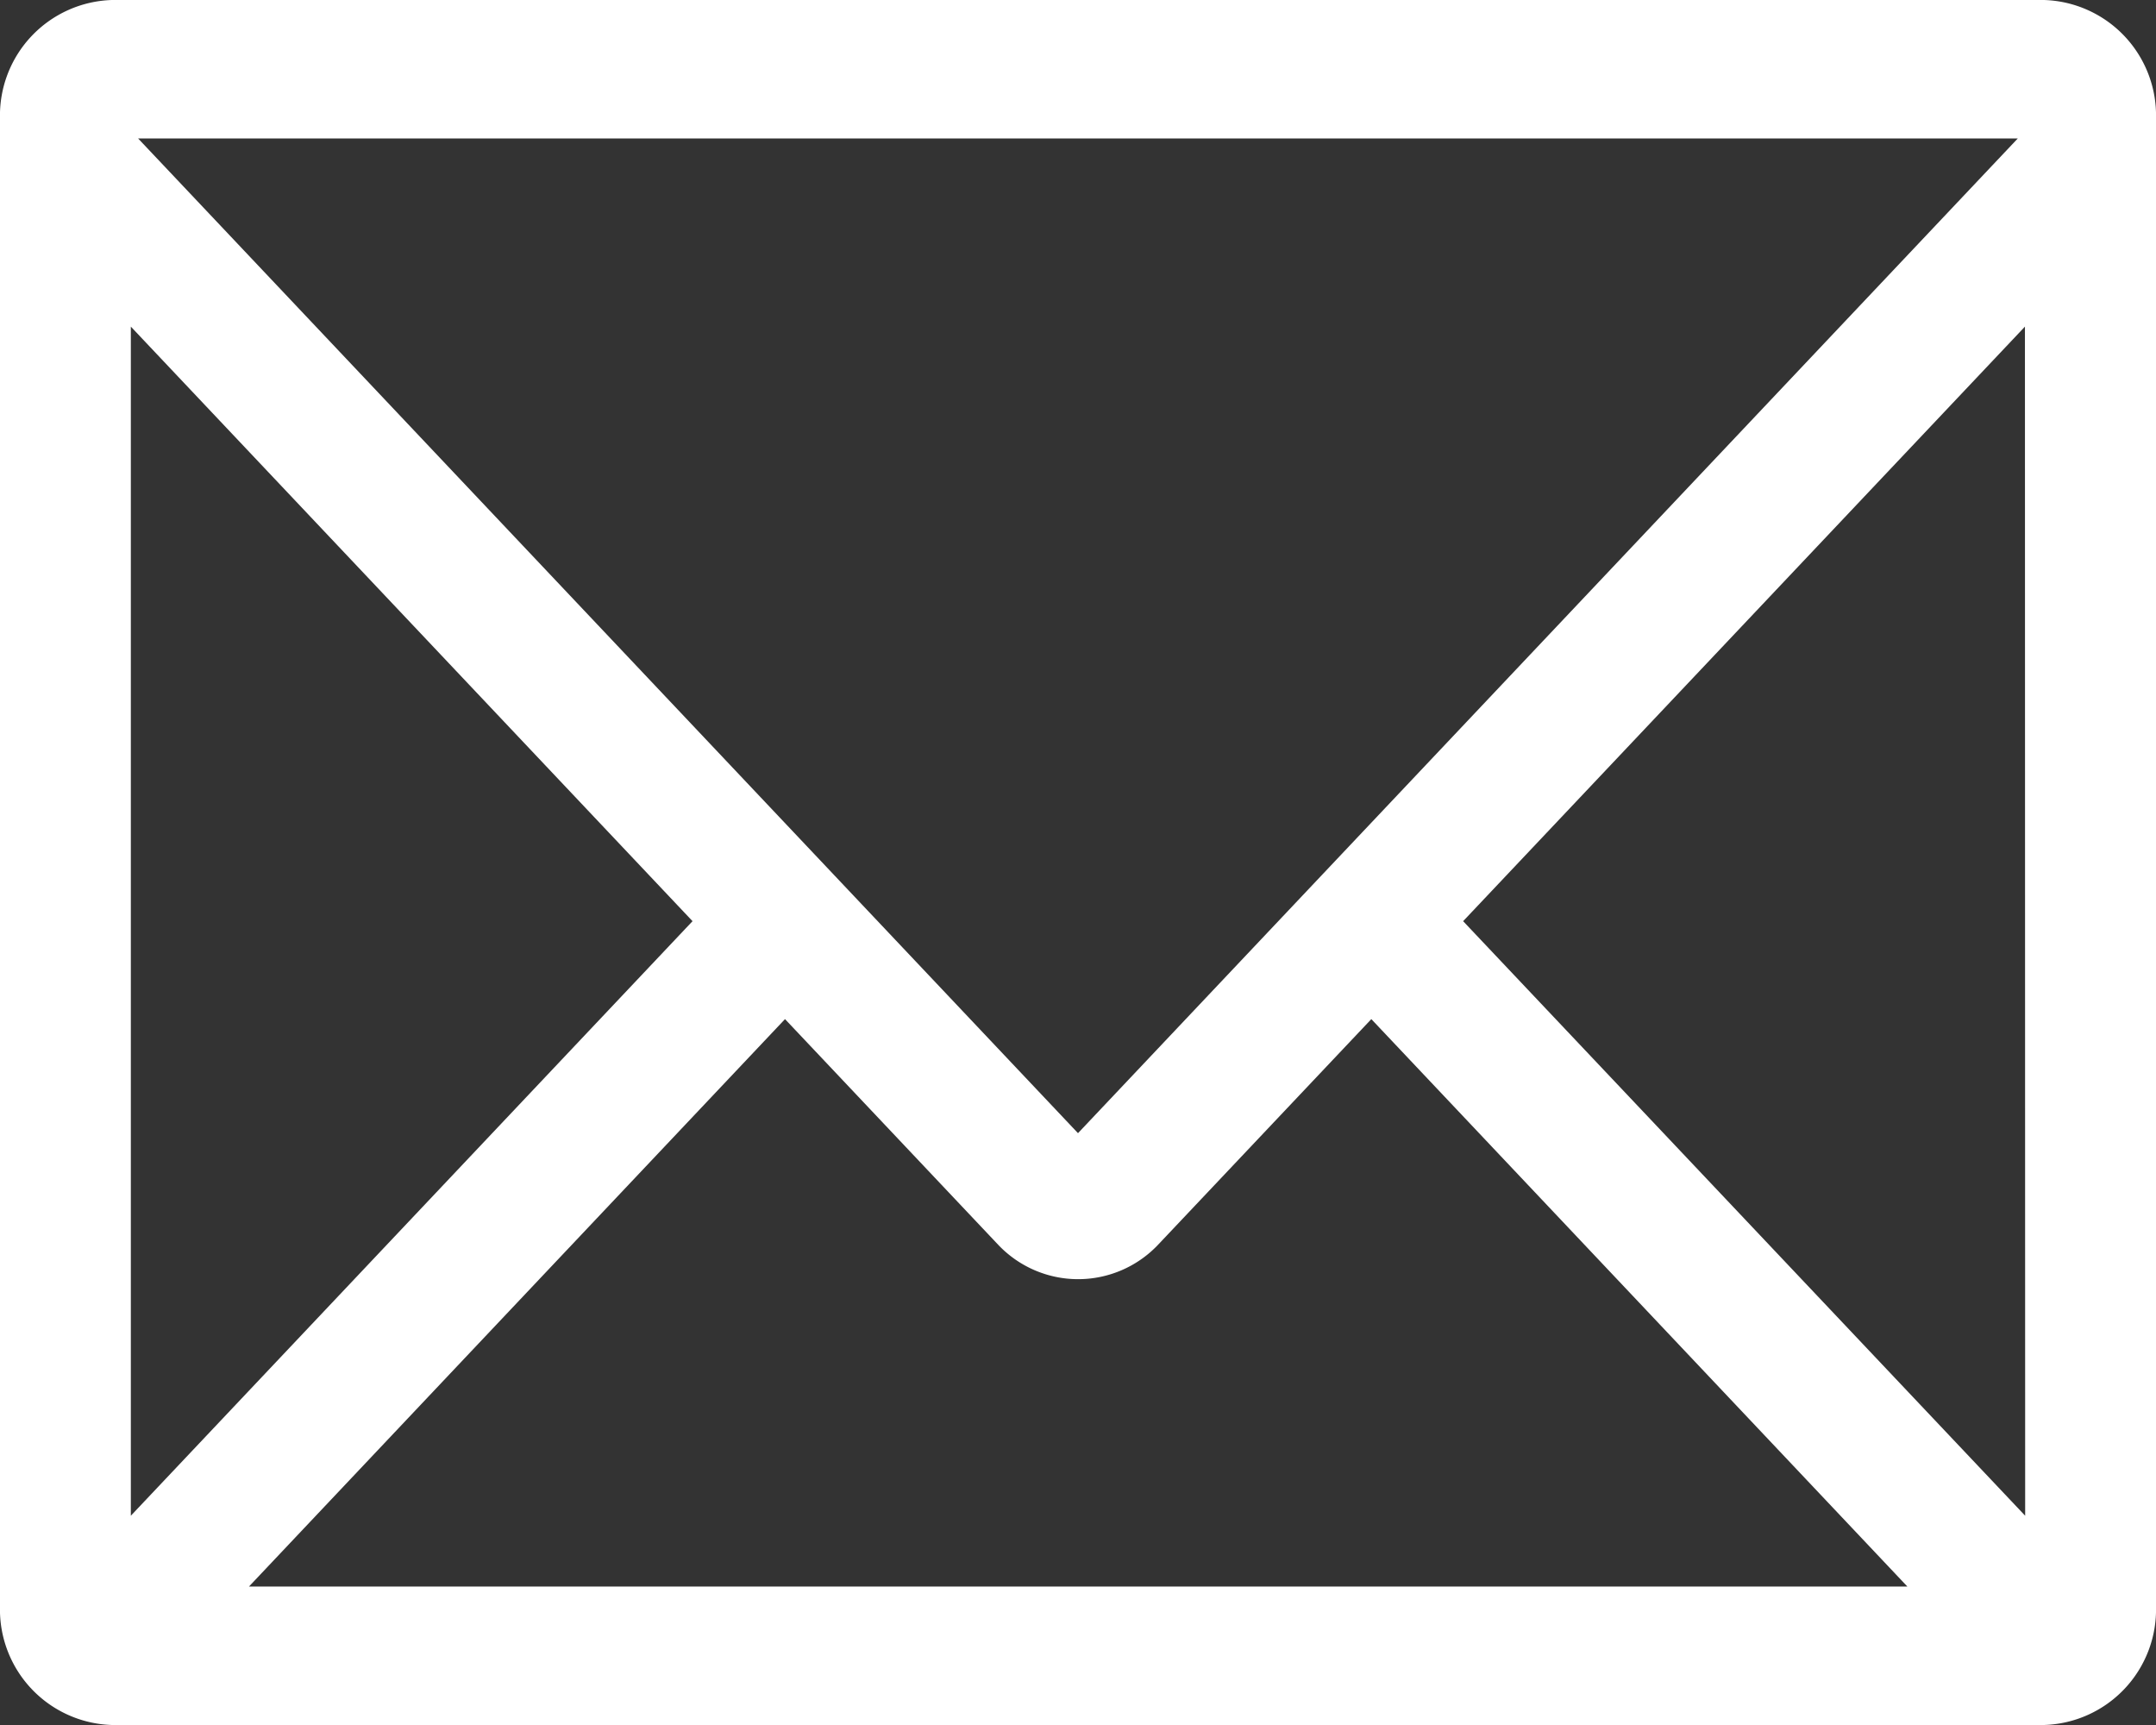
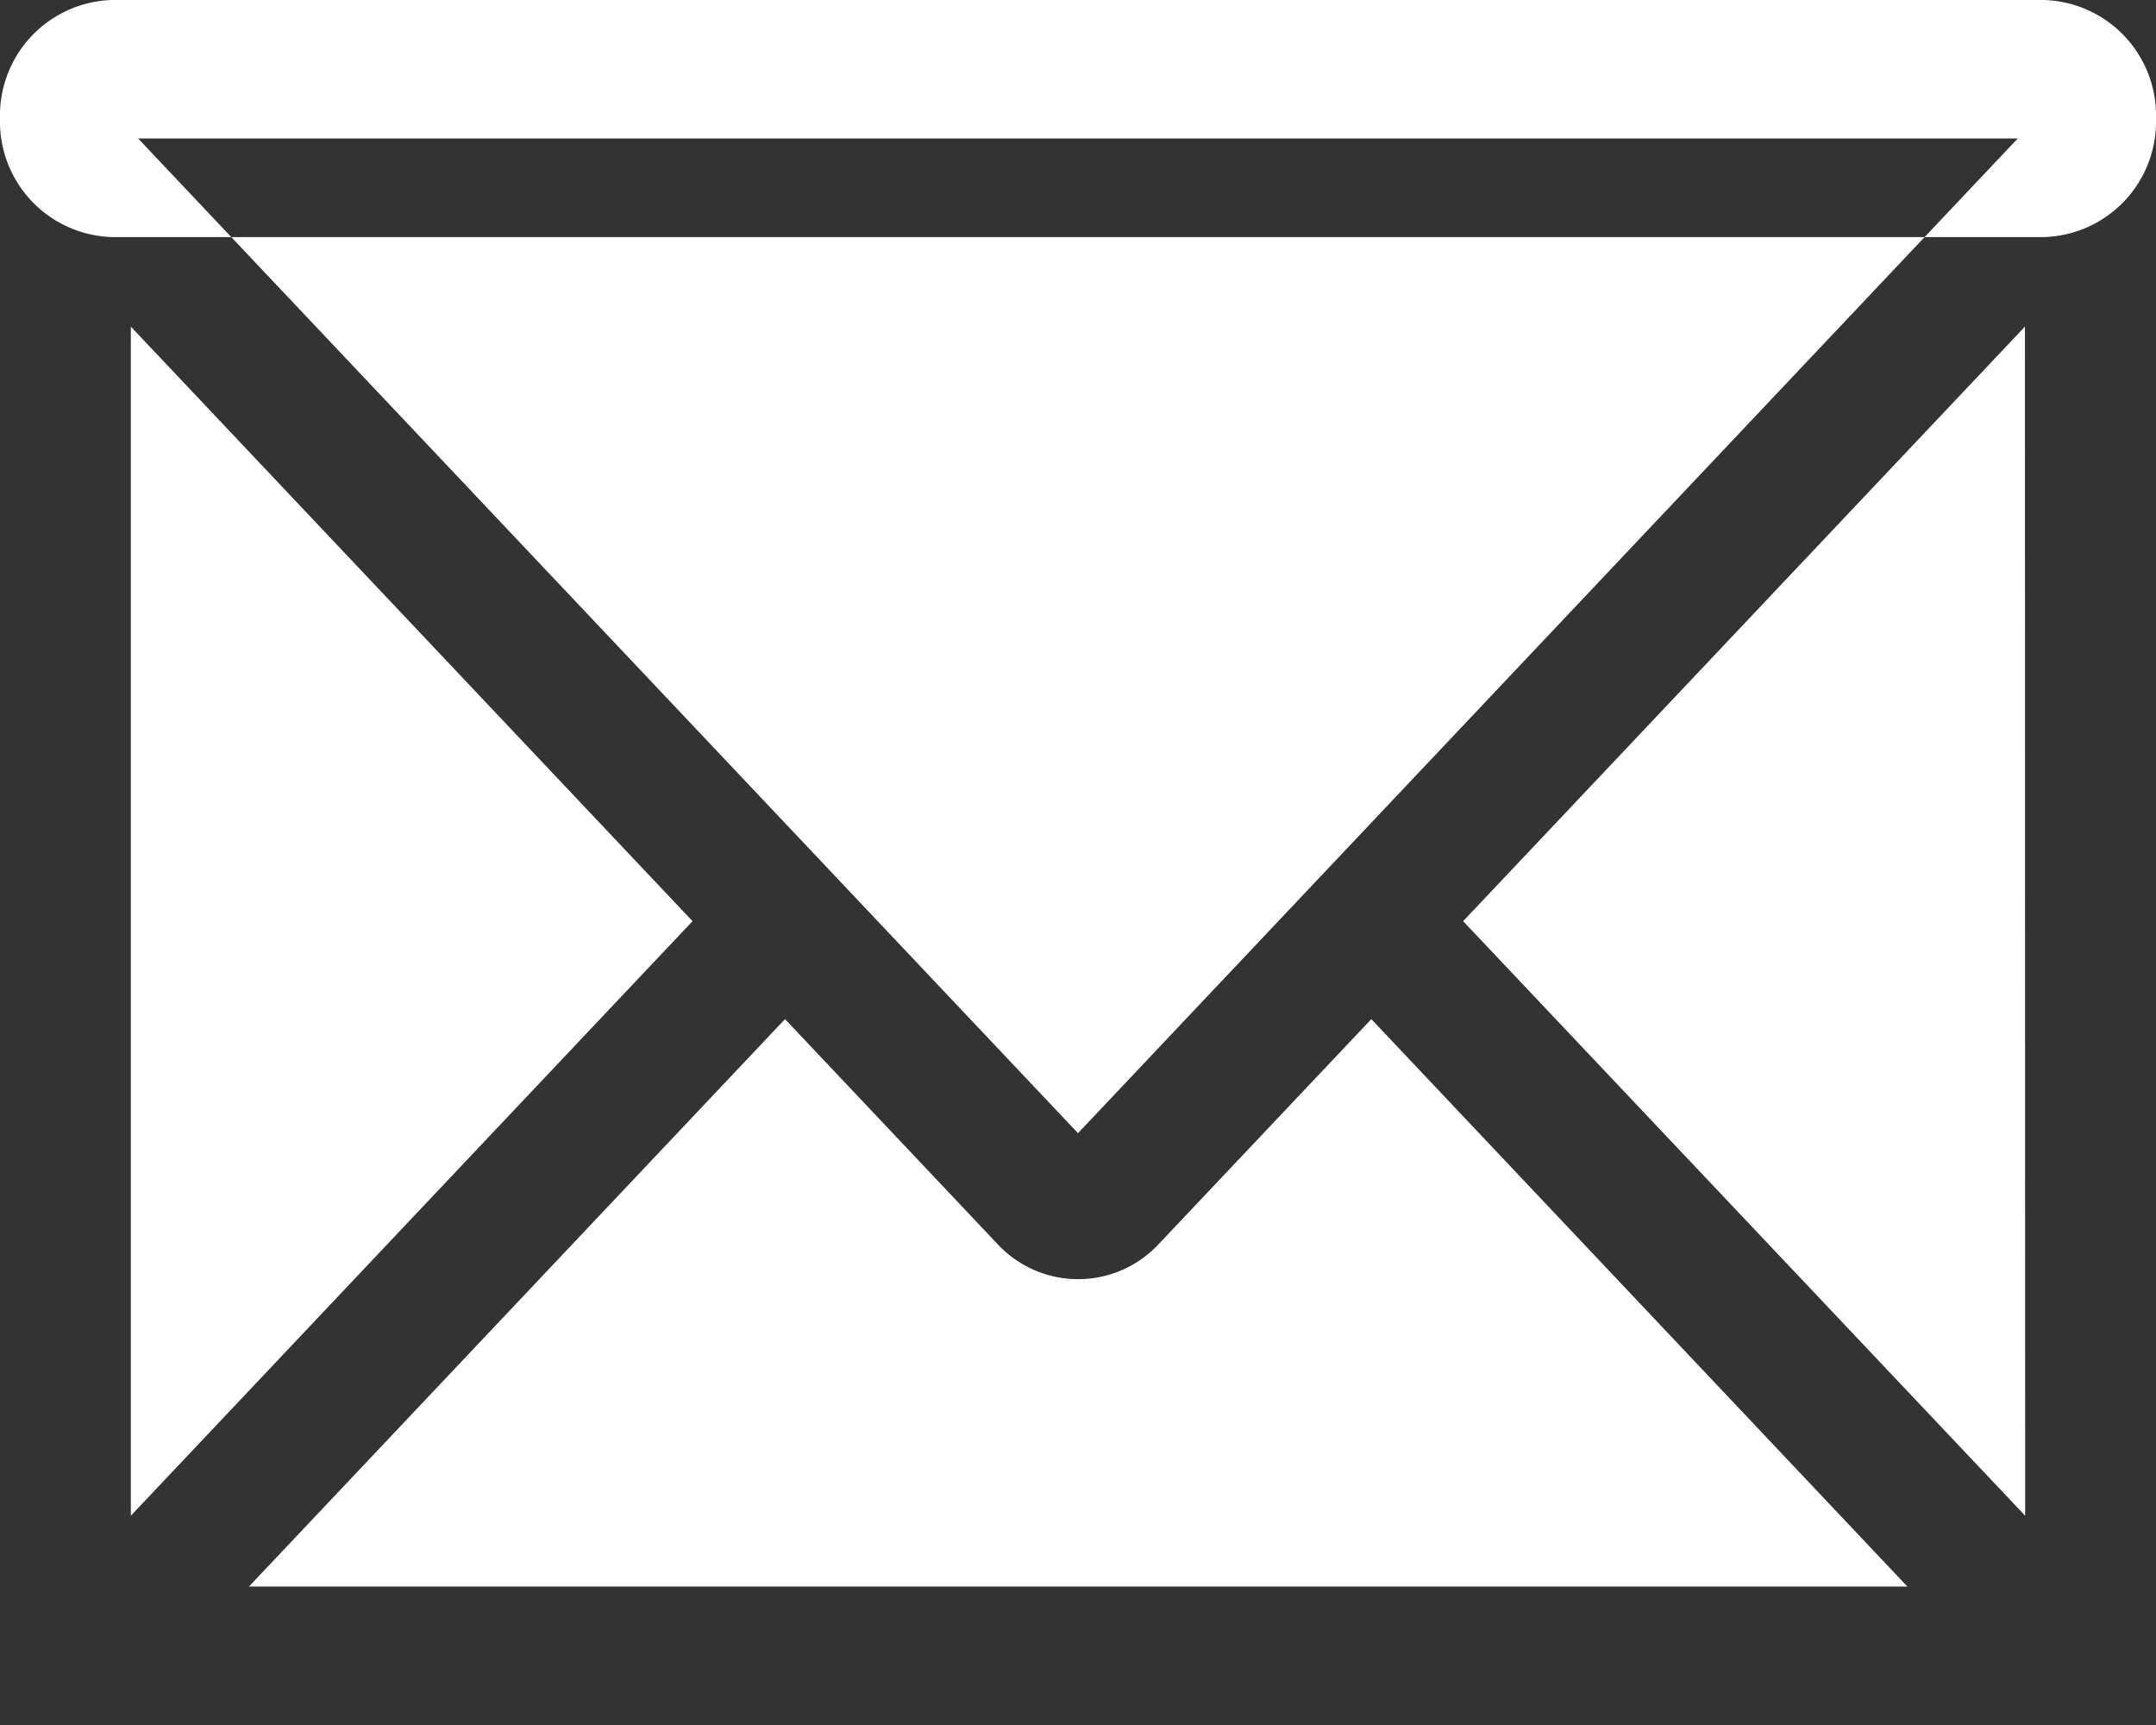
<svg xmlns="http://www.w3.org/2000/svg" width="19" height="15.2" viewBox="0 0 19 15.2">
  <rect x="0" y="0" width="19" height="15.2" fill="#333333" stroke="none" />
-   <path id="パス_9207" data-name="パス 9207" d="M20.619,28.093H3.593a1.018,1.018,0,0,0-.987,1.044V42.248a1.018,1.018,0,0,0,.987,1.045H20.619a1.018,1.018,0,0,0,.987-1.045V29.137a1.018,1.018,0,0,0-.987-1.044m-.231,1.22-8.282,8.765L3.823,29.313ZM3.759,30.971l4.95,5.239-4.95,5.239ZM4.8,42.073l4.724-5,1.883,1.993a.97.97,0,0,0,1.4,0l1.884-1.993,4.724,5Zm15.653-.624L15.5,36.21l4.951-5.239Z" transform="translate(-2.606 -28.093)" fill="#fff" />
+   <path id="パス_9207" data-name="パス 9207" d="M20.619,28.093H3.593a1.018,1.018,0,0,0-.987,1.044a1.018,1.018,0,0,0,.987,1.045H20.619a1.018,1.018,0,0,0,.987-1.045V29.137a1.018,1.018,0,0,0-.987-1.044m-.231,1.22-8.282,8.765L3.823,29.313ZM3.759,30.971l4.95,5.239-4.95,5.239ZM4.8,42.073l4.724-5,1.883,1.993a.97.97,0,0,0,1.4,0l1.884-1.993,4.724,5Zm15.653-.624L15.5,36.21l4.951-5.239Z" transform="translate(-2.606 -28.093)" fill="#fff" />
</svg>